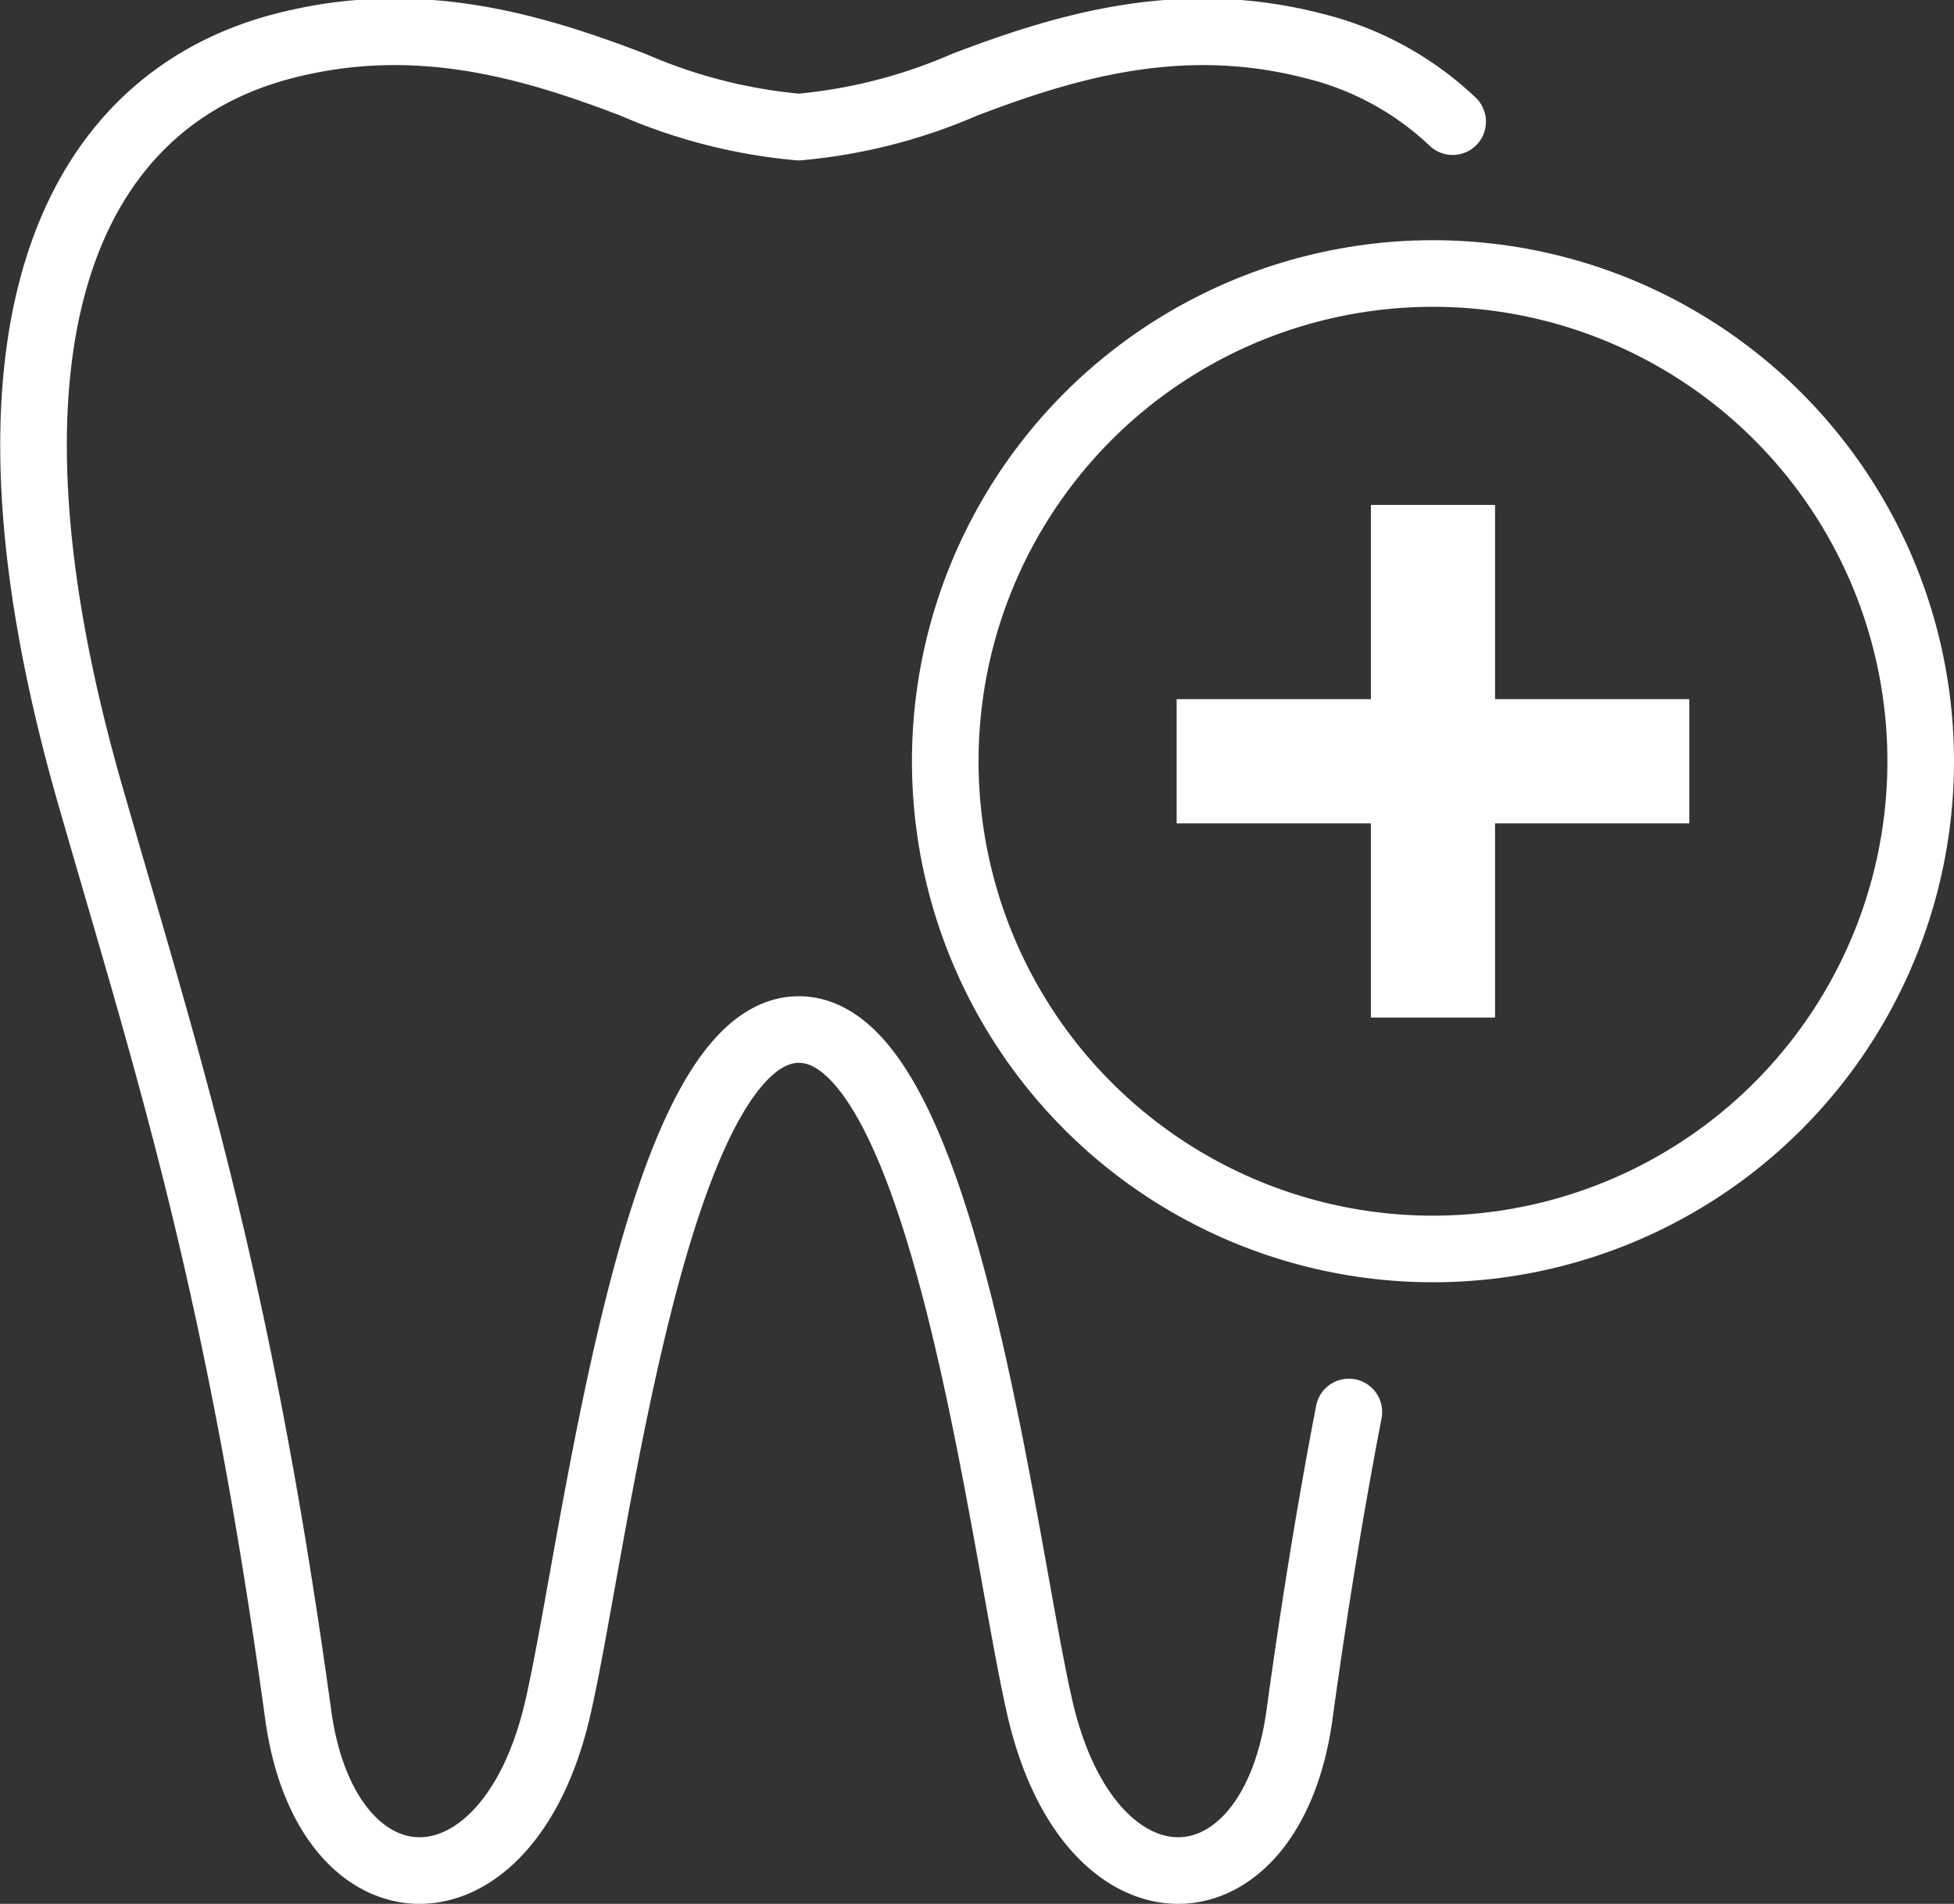
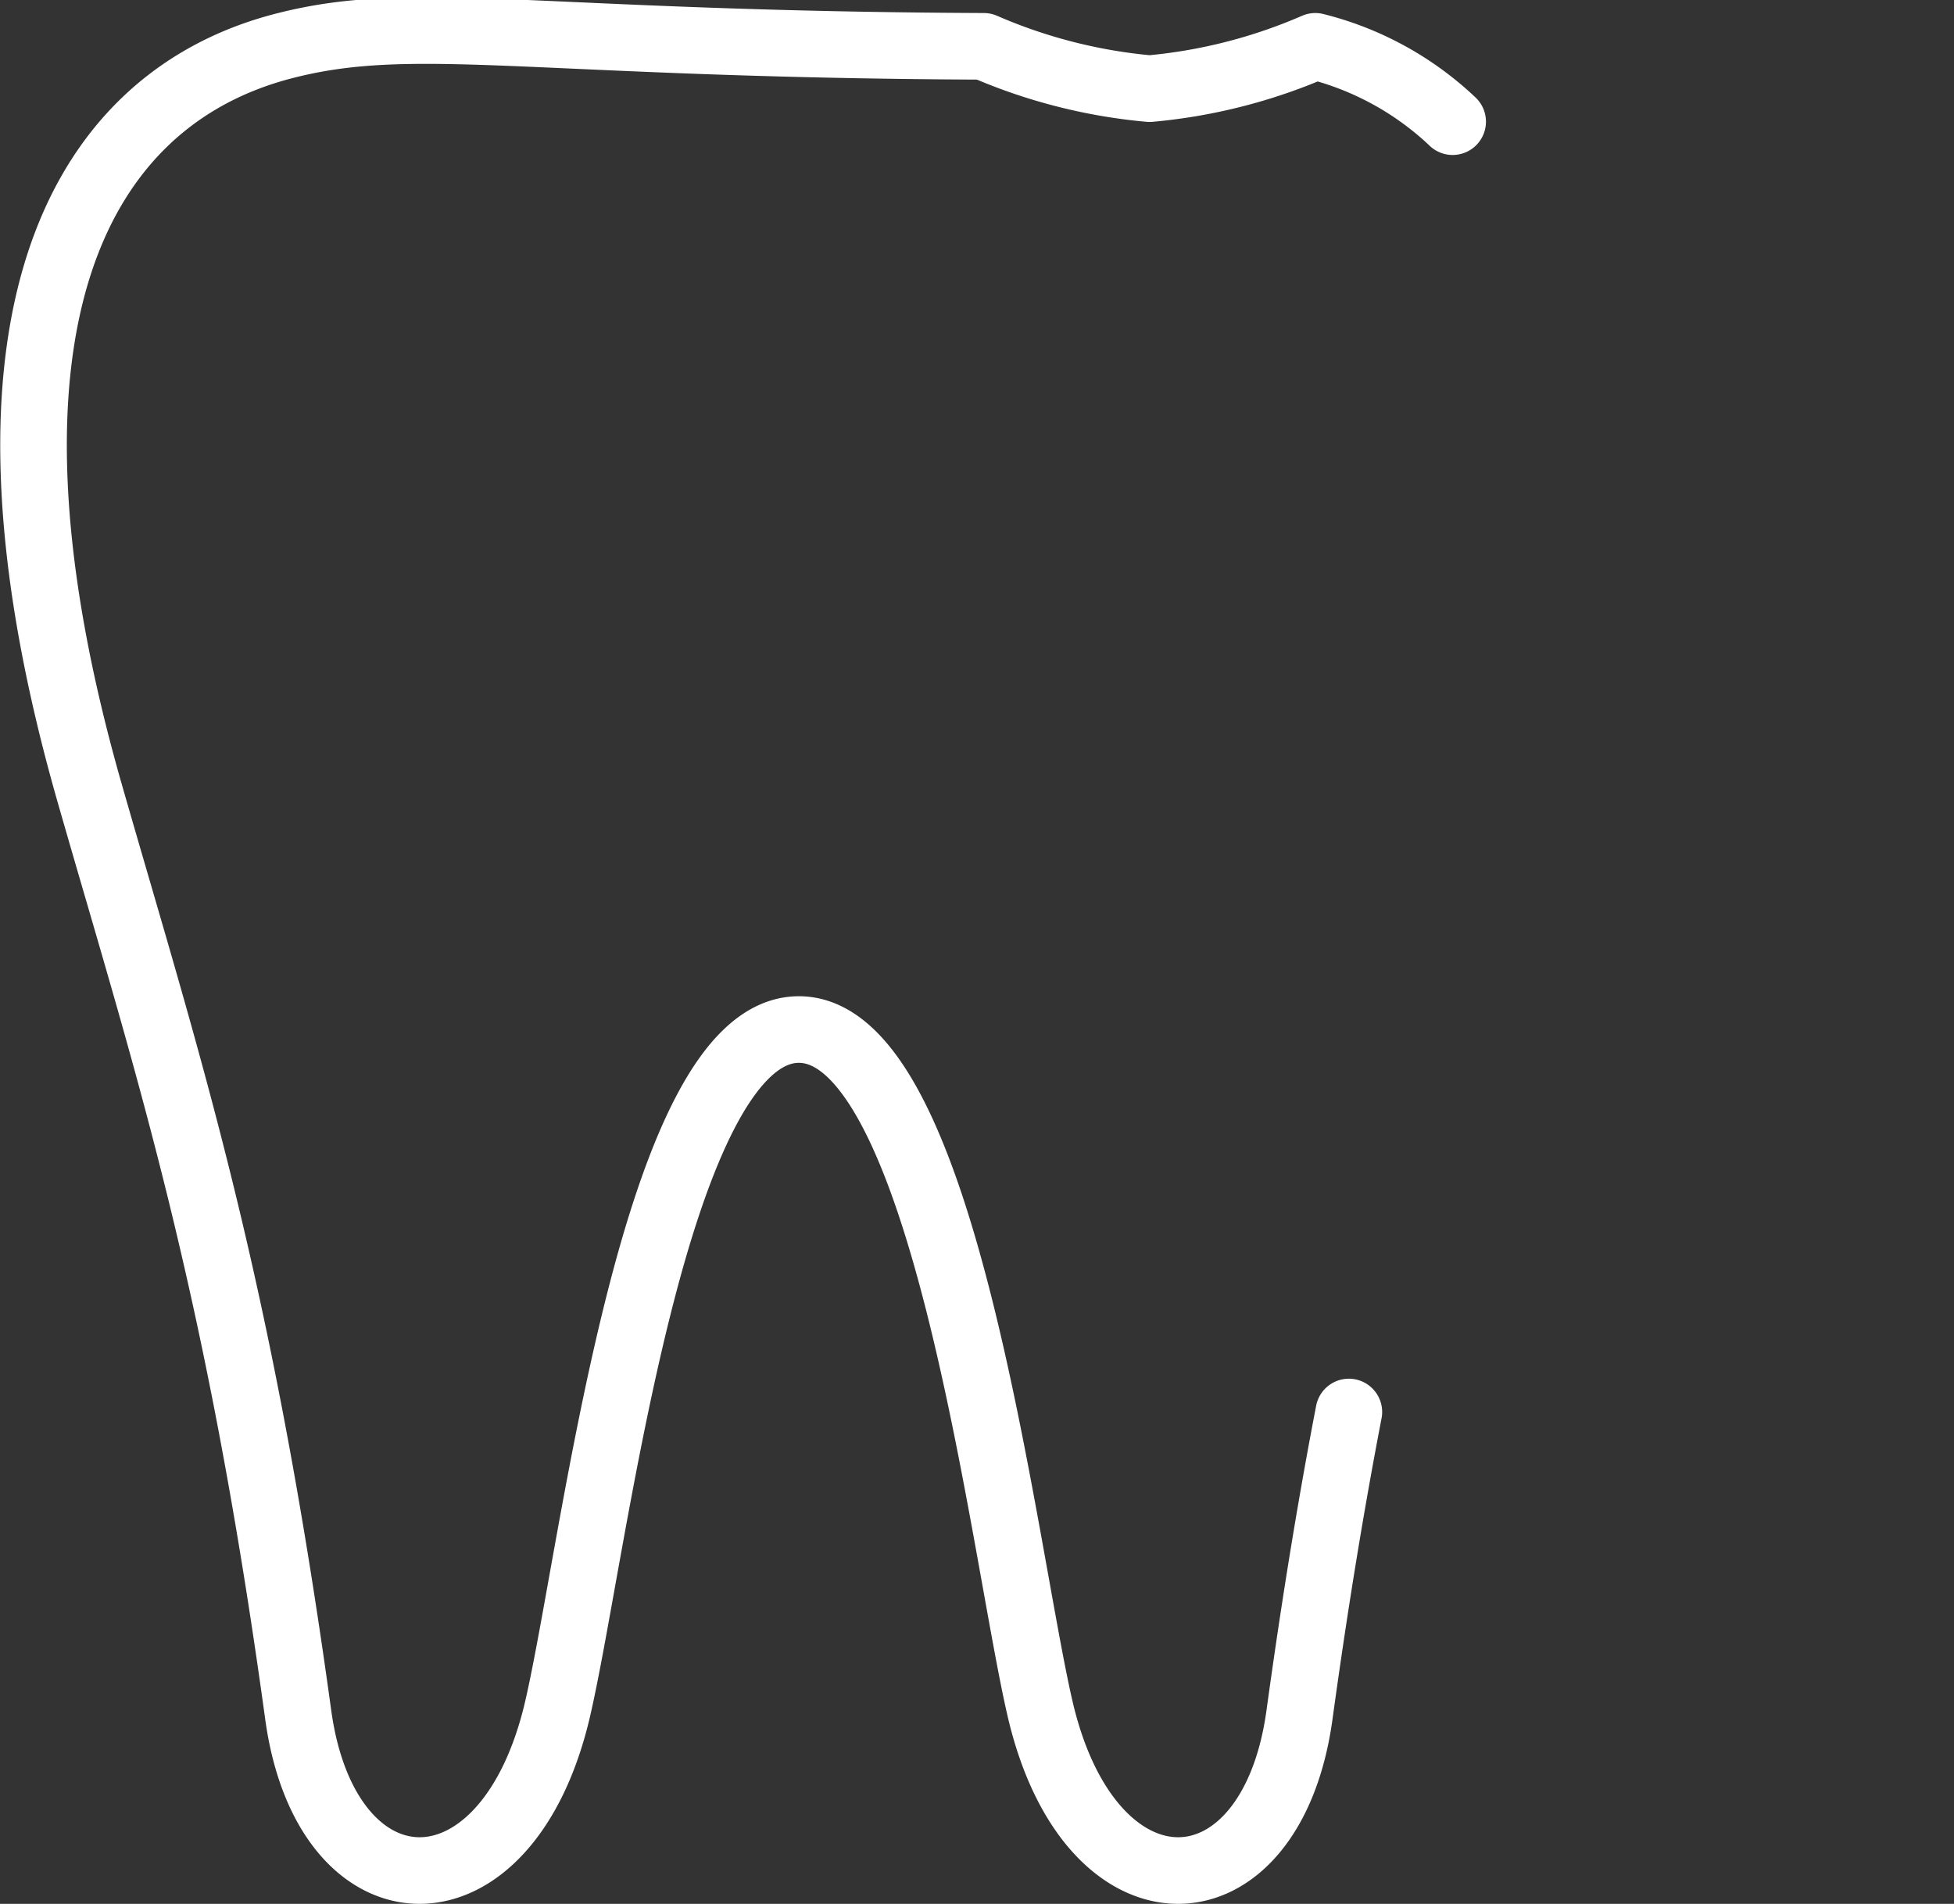
<svg xmlns="http://www.w3.org/2000/svg" width="88.012" height="85.752" viewBox="0 0 88.012 85.752">
  <rect x="0" y="0" width="88.012" height="85.752" fill="#333333" stroke="none" />
  <g id="Group_262" data-name="Group 262" transform="translate(0.573 0.495)">
    <g id="Group_263" data-name="Group 263" transform="translate(0.938 0.938)">
-       <path id="Path_2157" data-name="Path 2157" d="M66.255,6.383A13.876,13.876,0,0,0,60.069,2.99c-5.917-1.552-11.044-.087-15.8,1.731a24.1,24.1,0,0,1-7.466,1.906,24.1,24.1,0,0,1-7.466-1.906C24.589,2.9,19.462,1.438,13.545,2.99,4.093,5.469-1.087,15.9,4.888,36.71c3.431,11.952,6.65,21.63,9.369,41.428,1.273,9.27,9.421,9.539,11.69-.291,1.679-7.272,4.306-30.572,10.86-30.572s9.181,23.3,10.86,30.572c2.269,9.83,10.417,9.561,11.69.291.709-5.16,1.451-9.632,2.223-13.636" transform="translate(-2.336 -2.336)" fill="none" stroke="#fff" stroke-linecap="round" stroke-linejoin="round" stroke-width="3" />
-       <circle id="Ellipse_6" data-name="Ellipse 6" cx="21.968" cy="21.968" r="21.968" transform="translate(41.065 10.886)" fill="none" stroke="#fff" stroke-linecap="round" stroke-linejoin="round" stroke-width="3" />
-       <path id="Path_2158" data-name="Path 2158" d="M174.216,72.663h-8.749V63.914h-5.593v8.749h-8.749v5.593h8.749v8.749h5.593V78.256h8.749Z" transform="translate(-99.638 -42.605)" fill="#fff" />
+       <path id="Path_2157" data-name="Path 2157" d="M66.255,6.383A13.876,13.876,0,0,0,60.069,2.99a24.1,24.1,0,0,1-7.466,1.906,24.1,24.1,0,0,1-7.466-1.906C24.589,2.9,19.462,1.438,13.545,2.99,4.093,5.469-1.087,15.9,4.888,36.71c3.431,11.952,6.65,21.63,9.369,41.428,1.273,9.27,9.421,9.539,11.69-.291,1.679-7.272,4.306-30.572,10.86-30.572s9.181,23.3,10.86,30.572c2.269,9.83,10.417,9.561,11.69.291.709-5.16,1.451-9.632,2.223-13.636" transform="translate(-2.336 -2.336)" fill="none" stroke="#fff" stroke-linecap="round" stroke-linejoin="round" stroke-width="3" />
    </g>
  </g>
</svg>